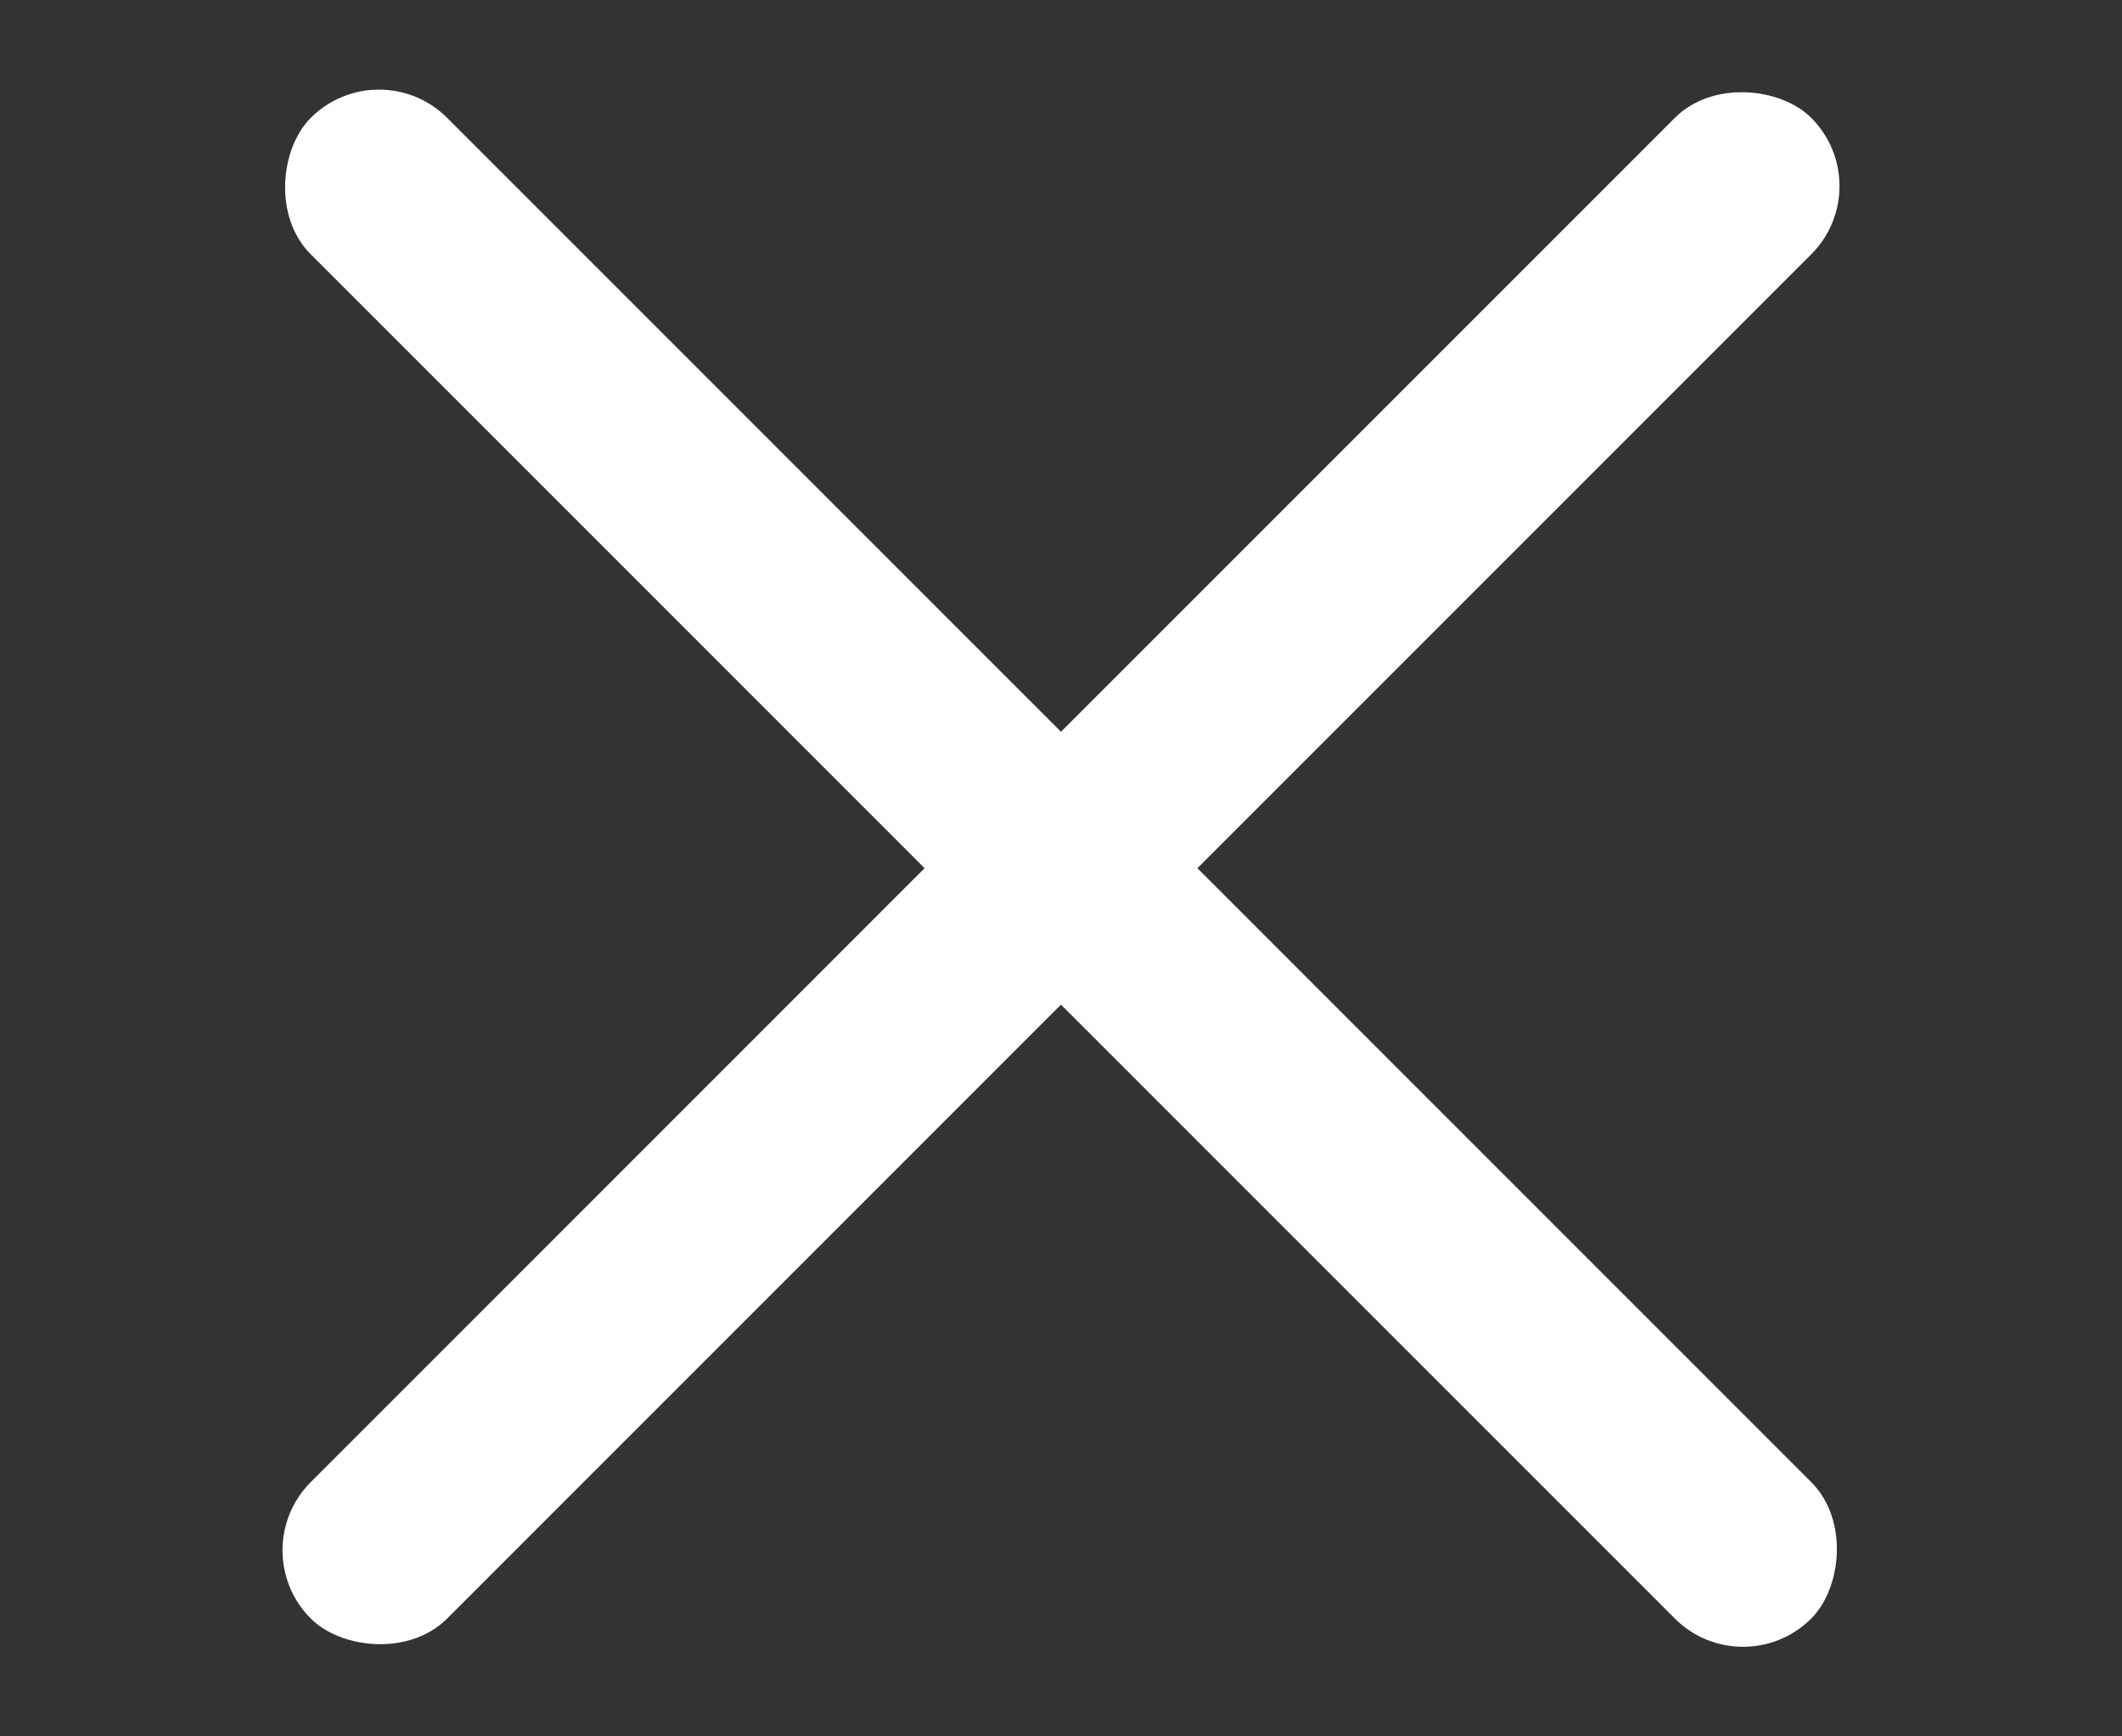
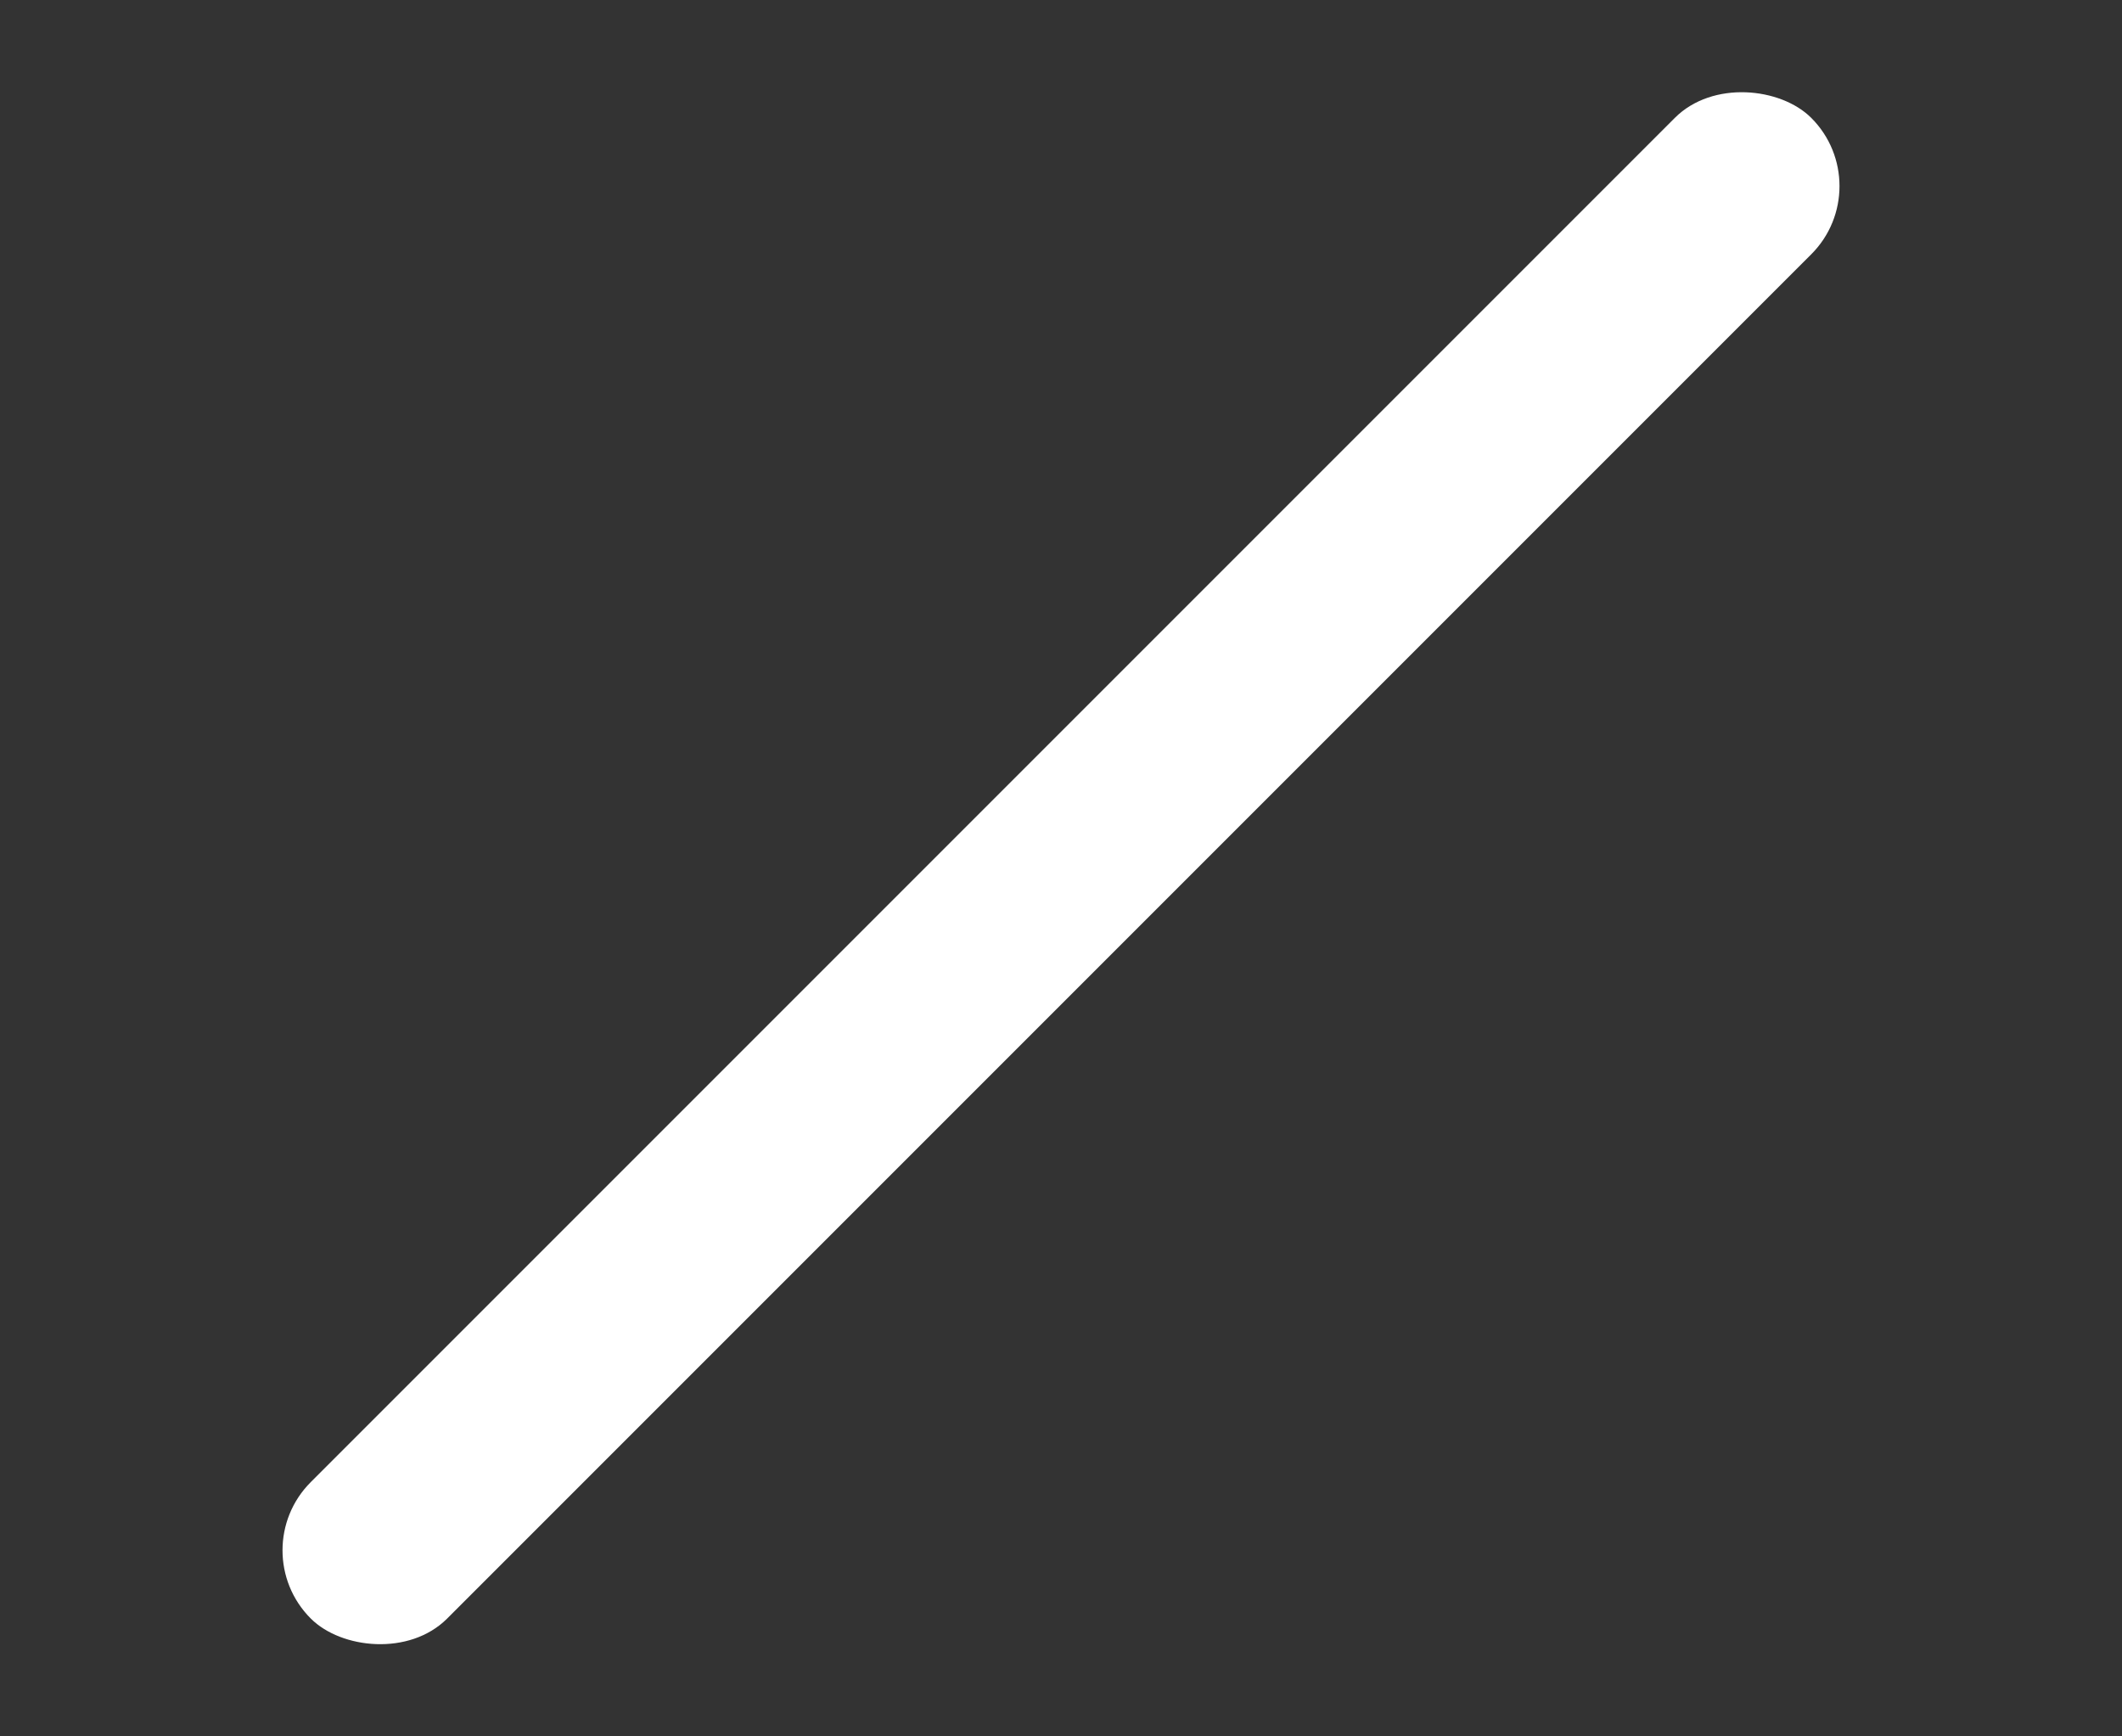
<svg xmlns="http://www.w3.org/2000/svg" width="55" height="45" viewBox="0 0 55 45" fill="none">
  <rect x="0" y="0" width="55" height="45" fill="#333333" stroke="none" />
-   <rect x="9.822" y="1.287" width="55" height="5" rx="2.5" transform="rotate(45 9.822 1.287)" fill="white" />
  <rect x="6.287" y="40.178" width="55" height="5" rx="2.5" transform="rotate(-45 6.287 40.178)" fill="white" />
</svg>